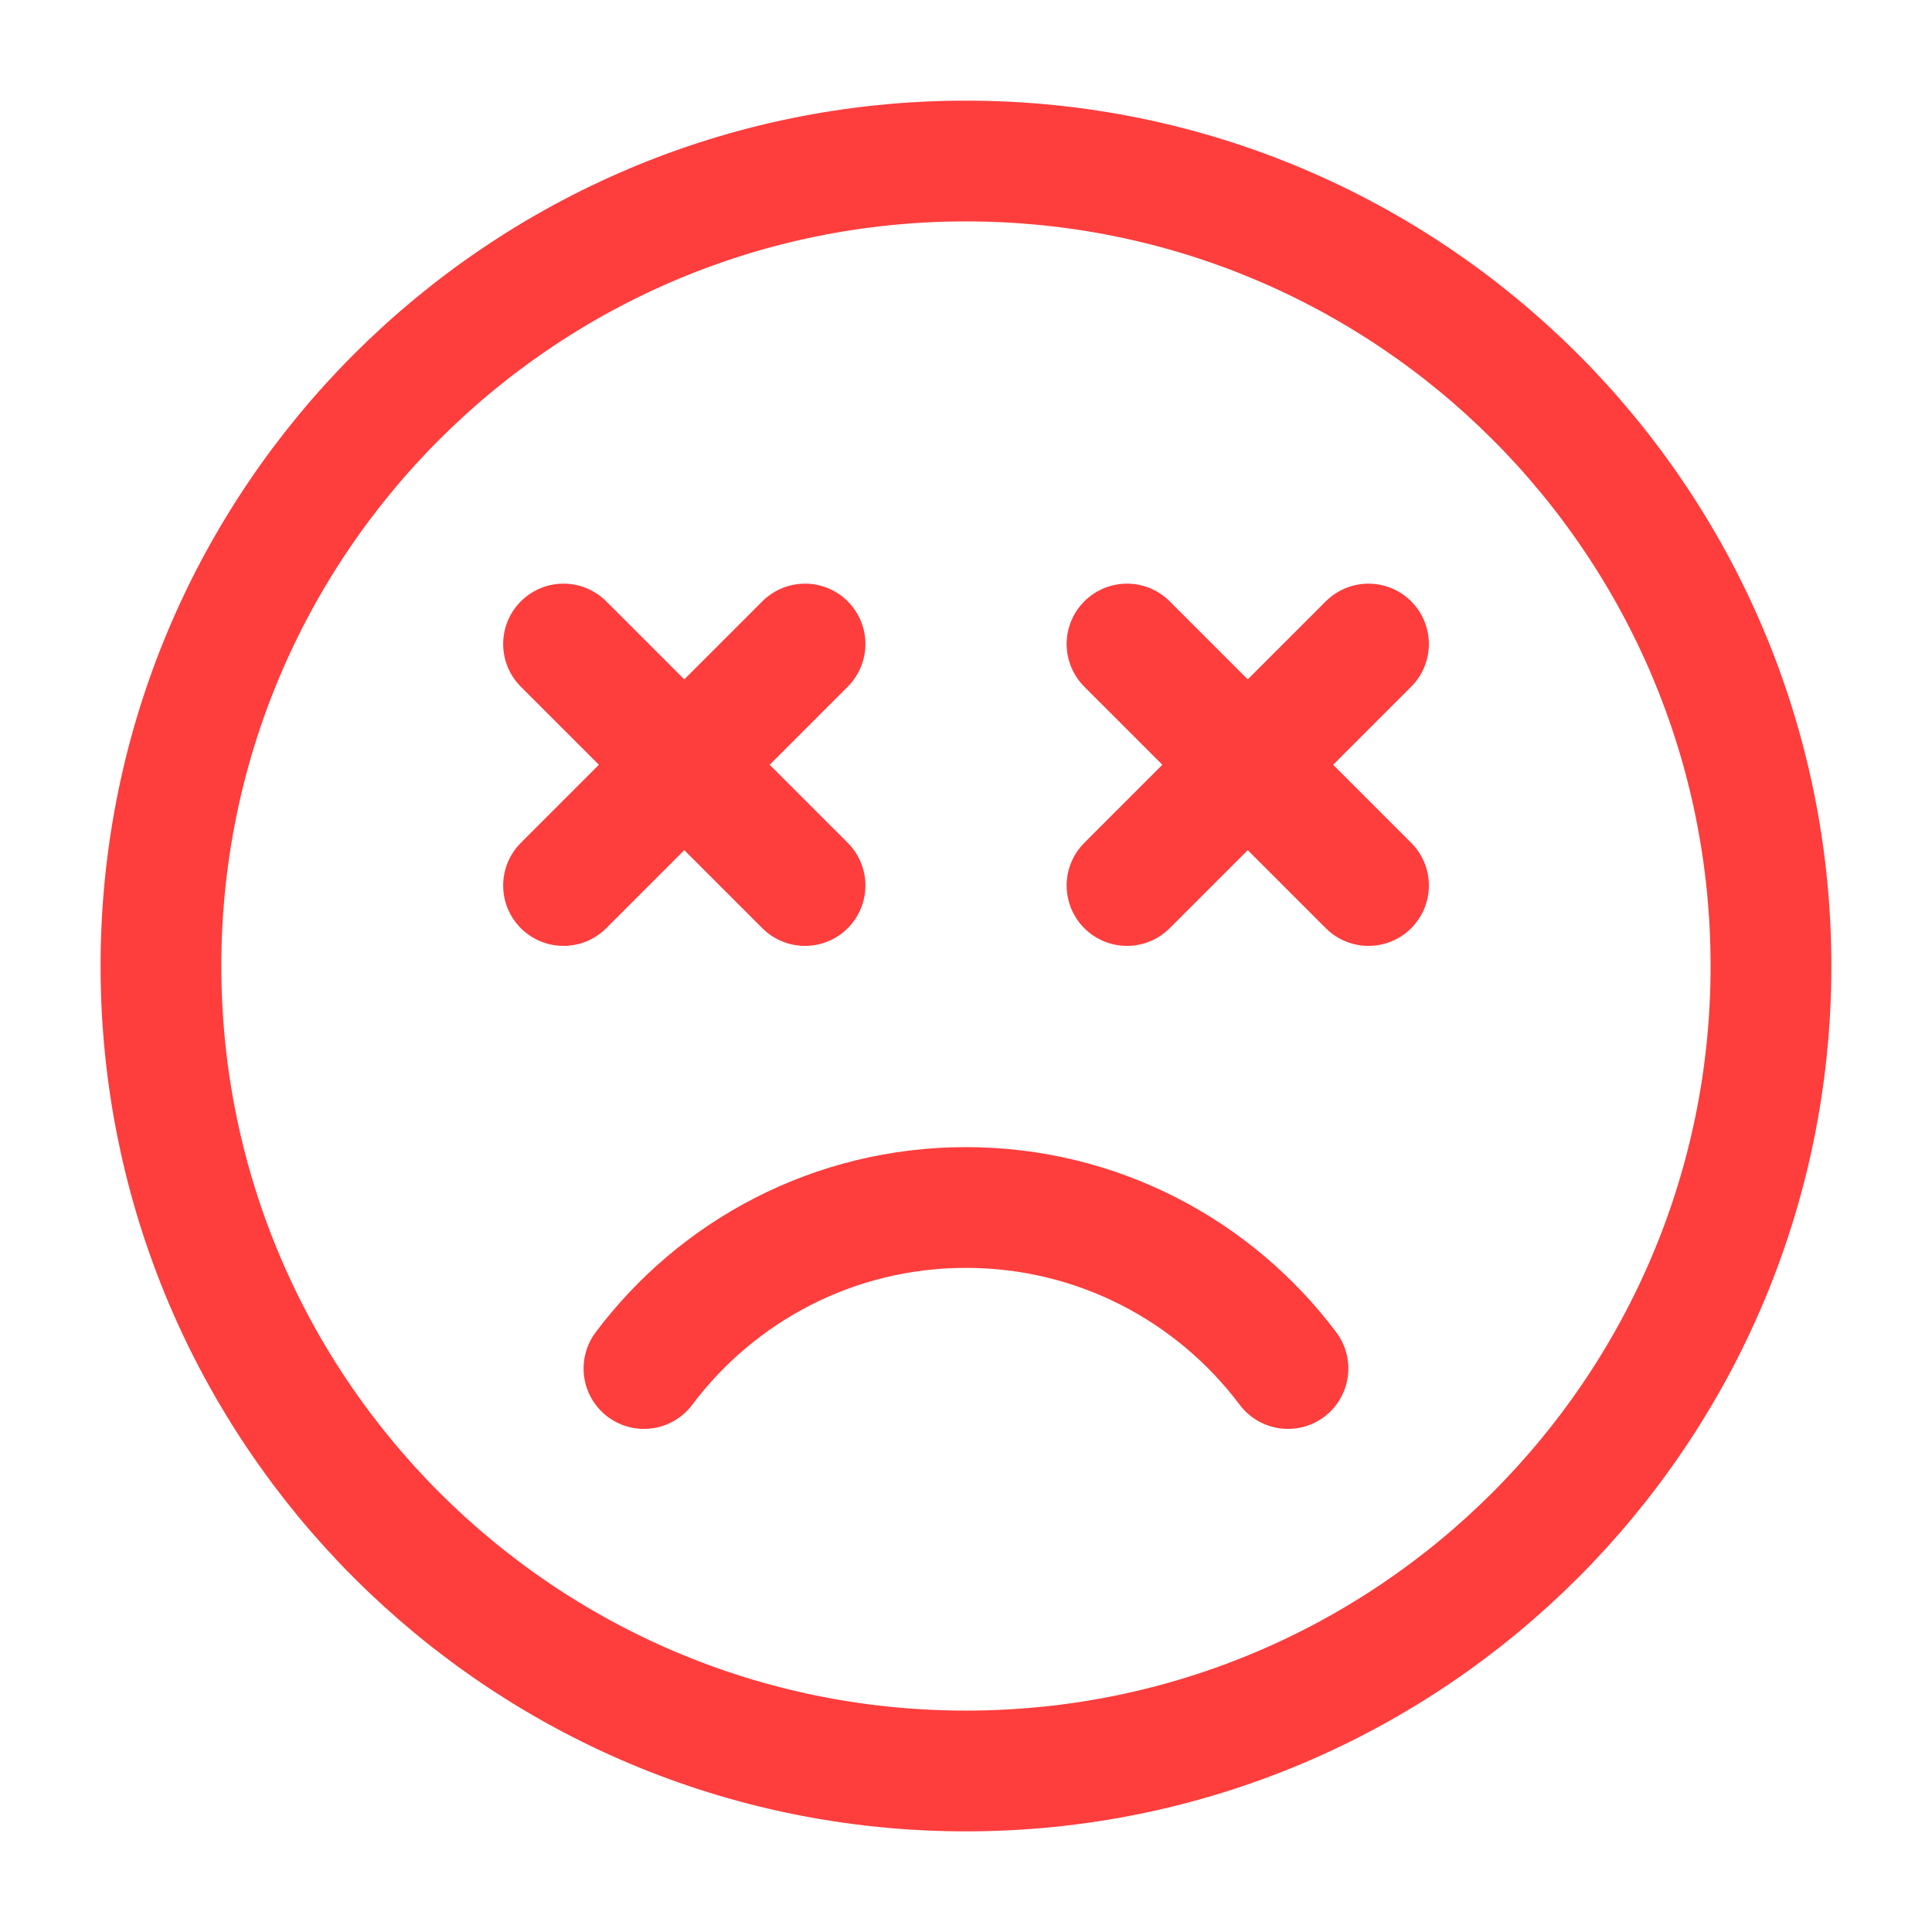
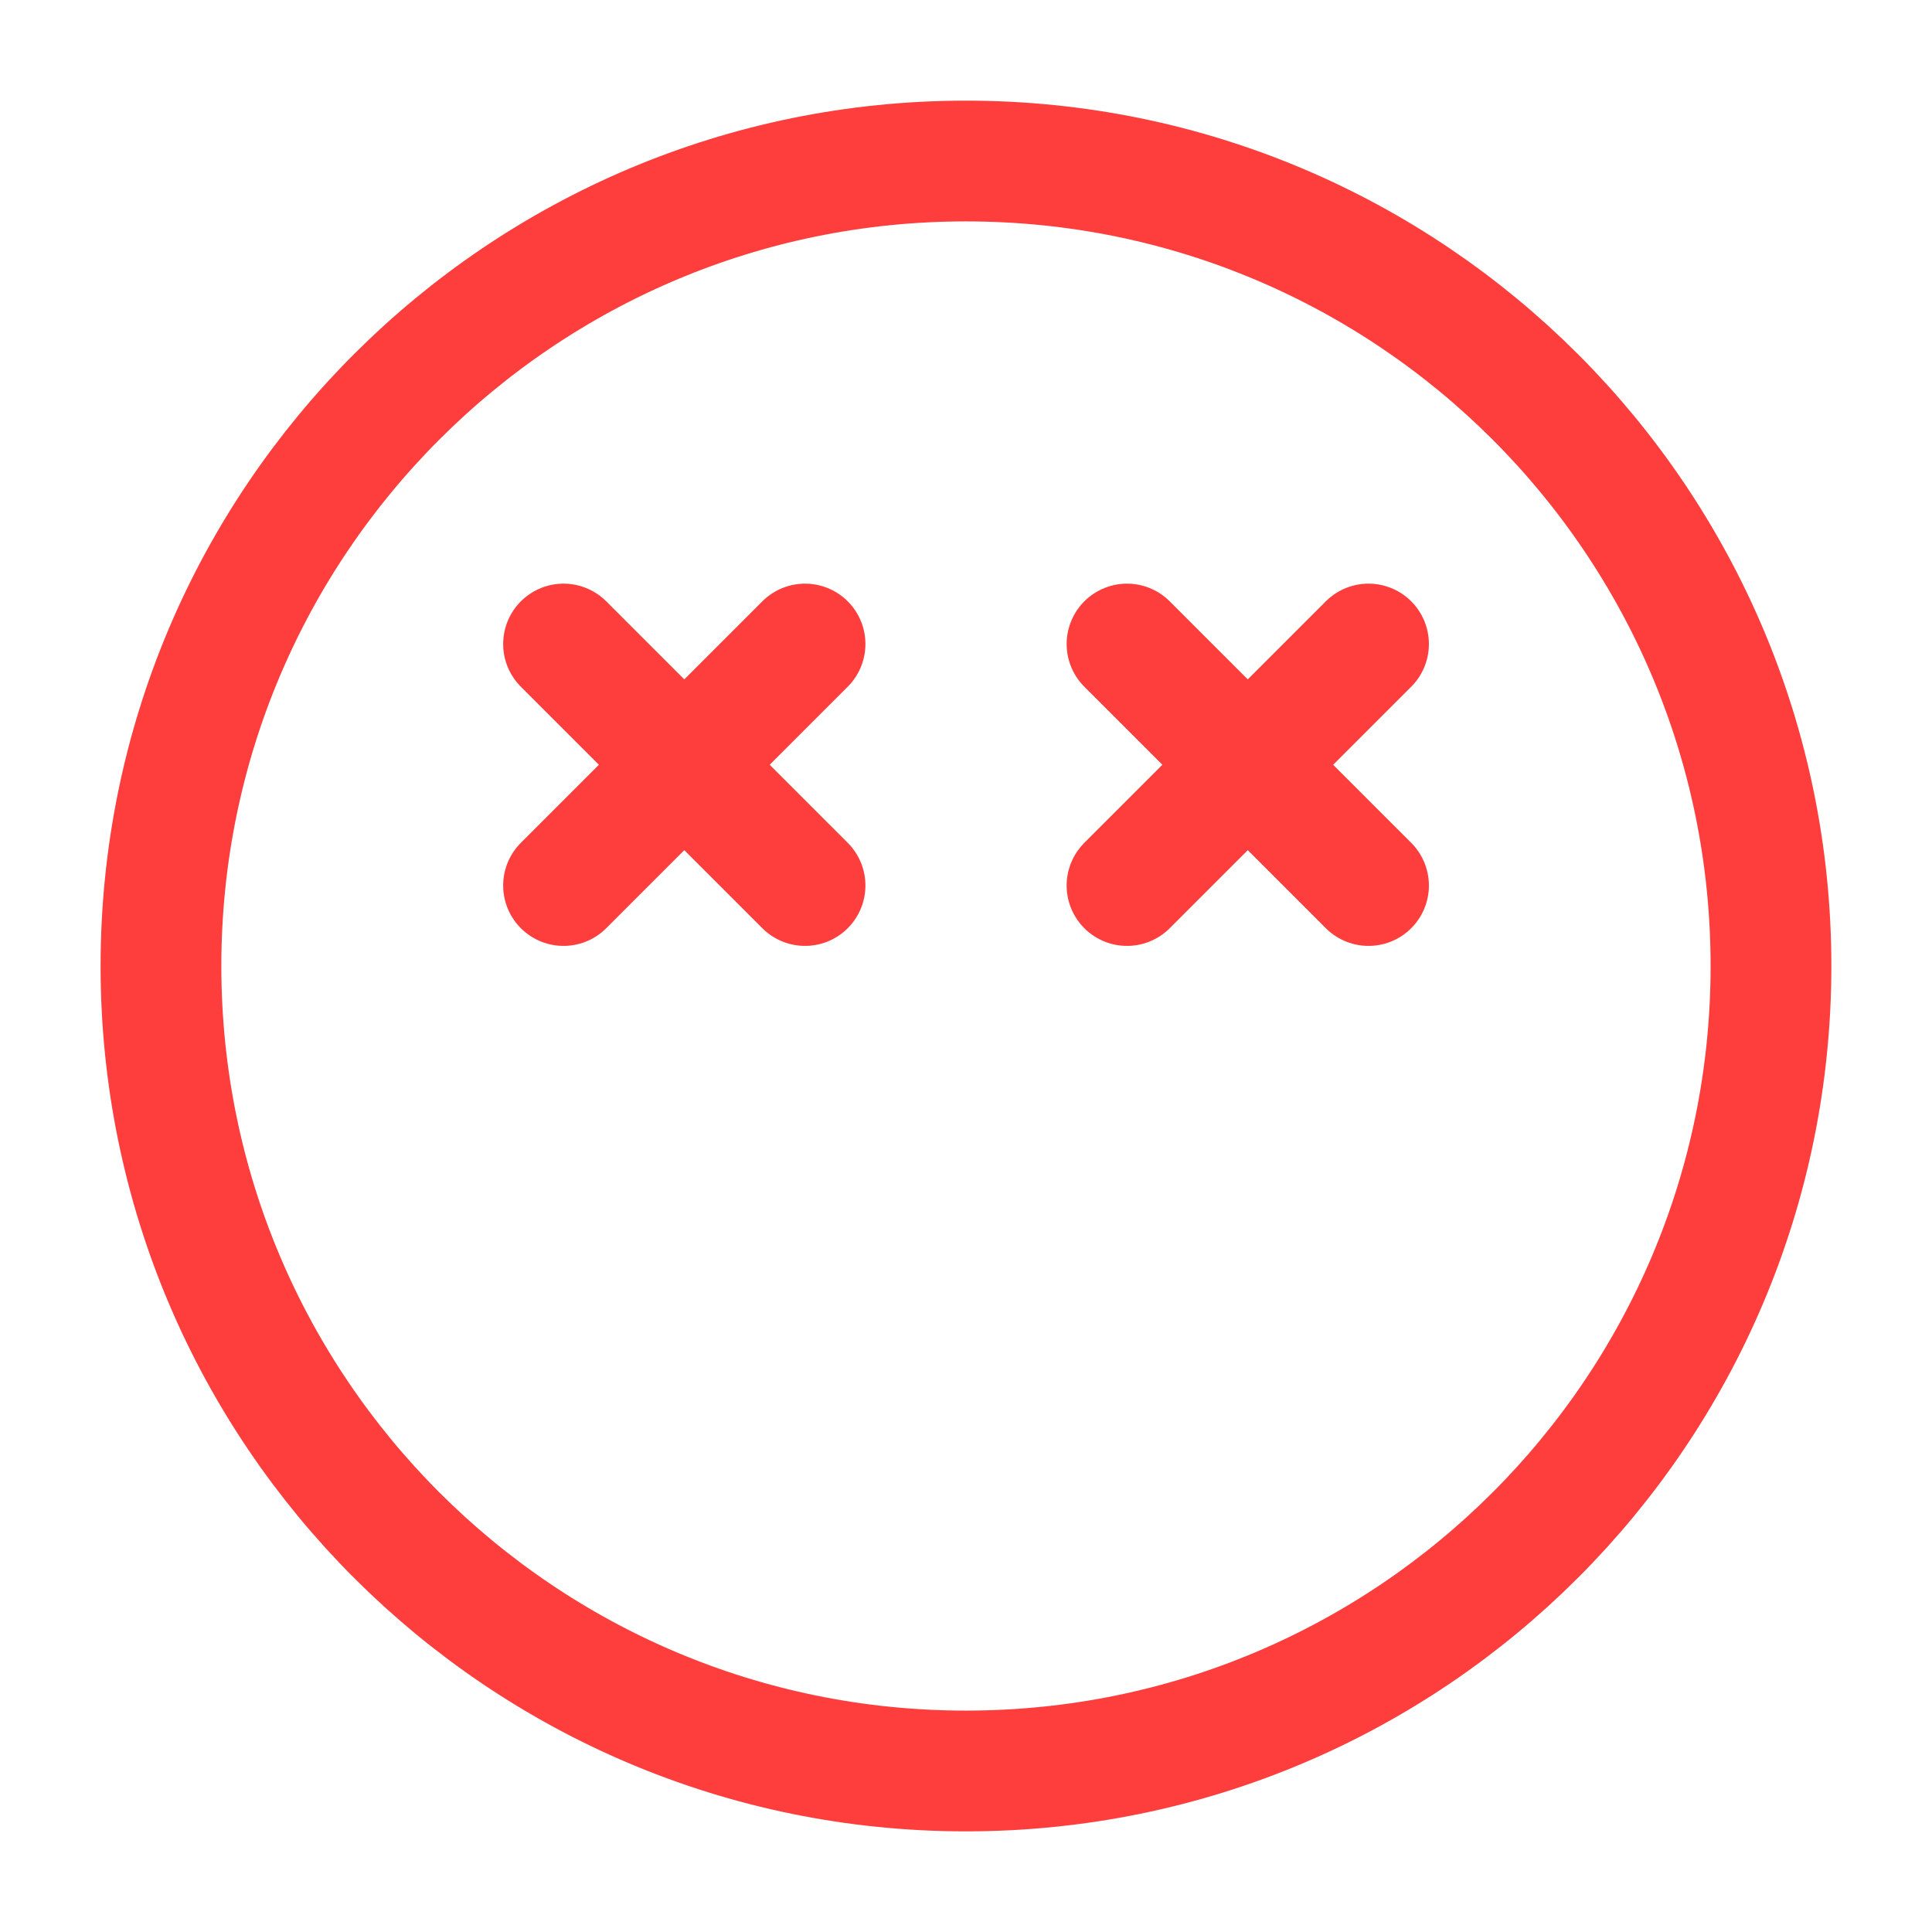
<svg xmlns="http://www.w3.org/2000/svg" width="32" height="32" viewBox="0 0 32 32" fill="none">
  <path d="M15.999 29.333C23.363 29.333 29.333 23.364 29.333 16C29.333 8.636 23.363 2.667 15.999 2.667C8.636 2.667 2.666 8.636 2.666 16C2.666 23.364 8.636 29.333 15.999 29.333Z" stroke="#FE3D3D" stroke-width="2" stroke-linecap="round" stroke-linejoin="round" />
  <path d="M13.334 14.667L11.334 12.667M11.334 12.667L9.334 10.667M11.334 12.667L9.334 14.667M11.334 12.667L13.334 10.667M22.667 14.667L20.667 12.667M20.667 12.667L18.667 10.667M20.667 12.667L18.667 14.667M20.667 12.667L22.667 10.667" stroke="#FE3D3D" stroke-width="2" stroke-linecap="round" stroke-linejoin="round" />
-   <path d="M10.666 22.667C11.882 21.047 13.818 20 15.999 20C18.18 20 20.116 21.047 21.333 22.667" stroke="#FE3D3D" stroke-width="2" stroke-linecap="round" stroke-linejoin="round" />
</svg>